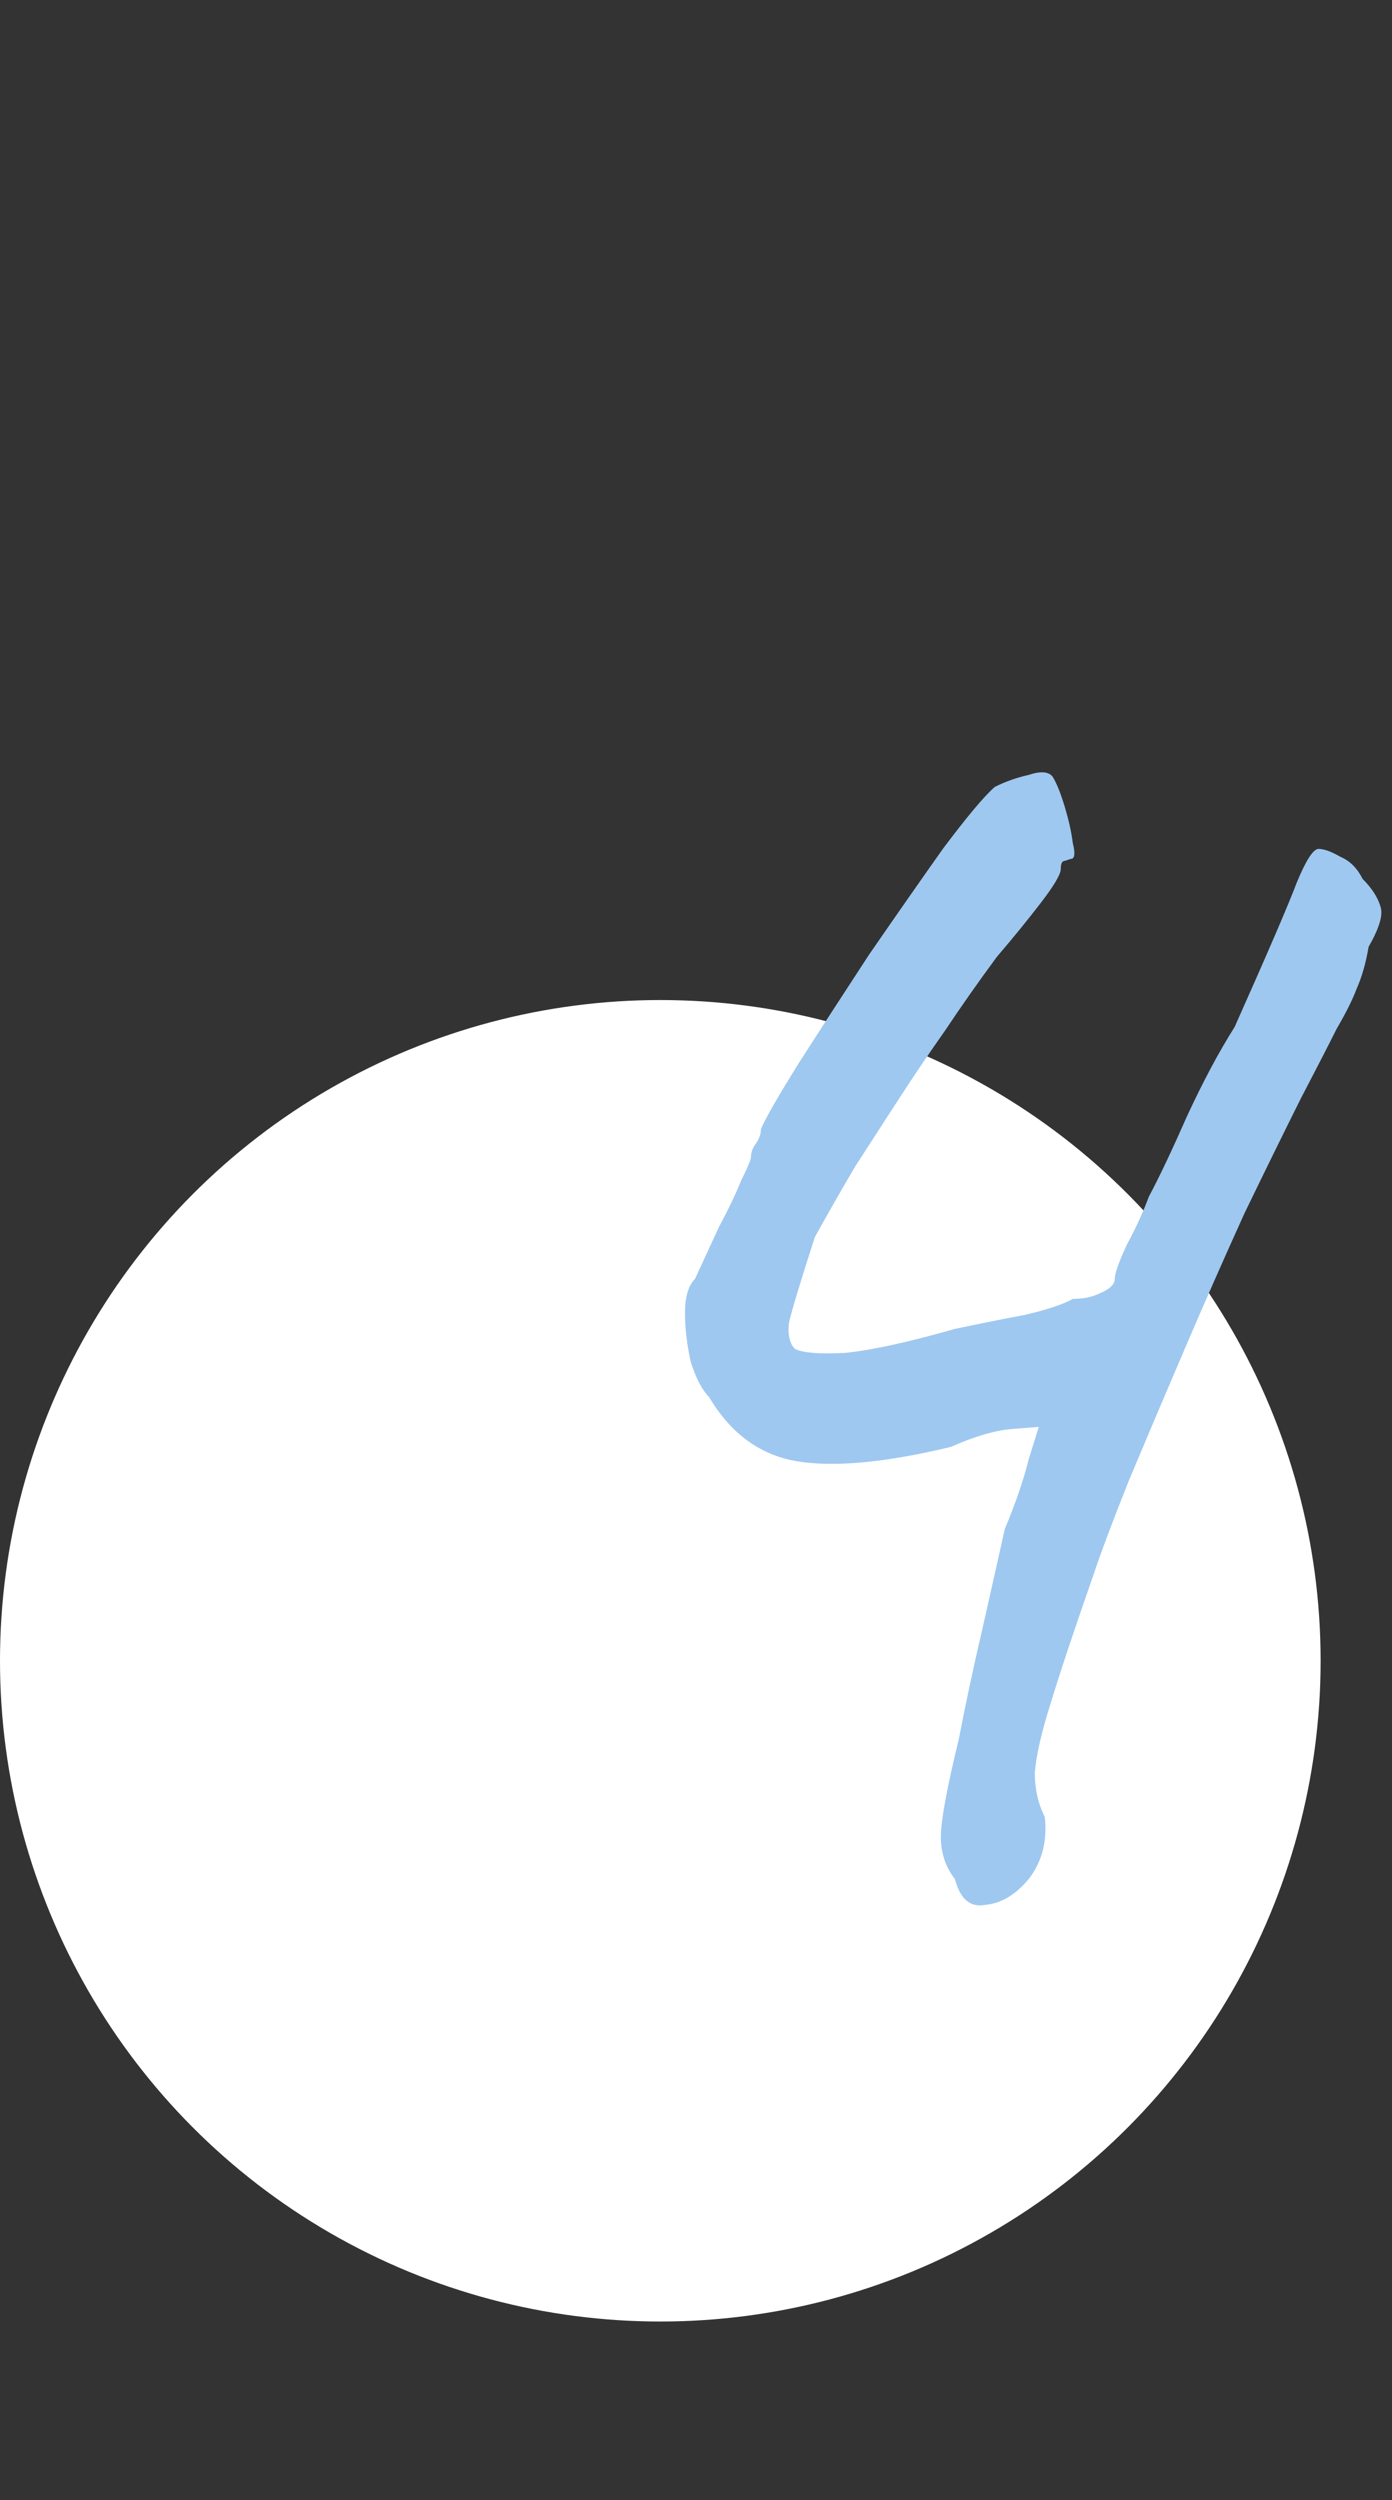
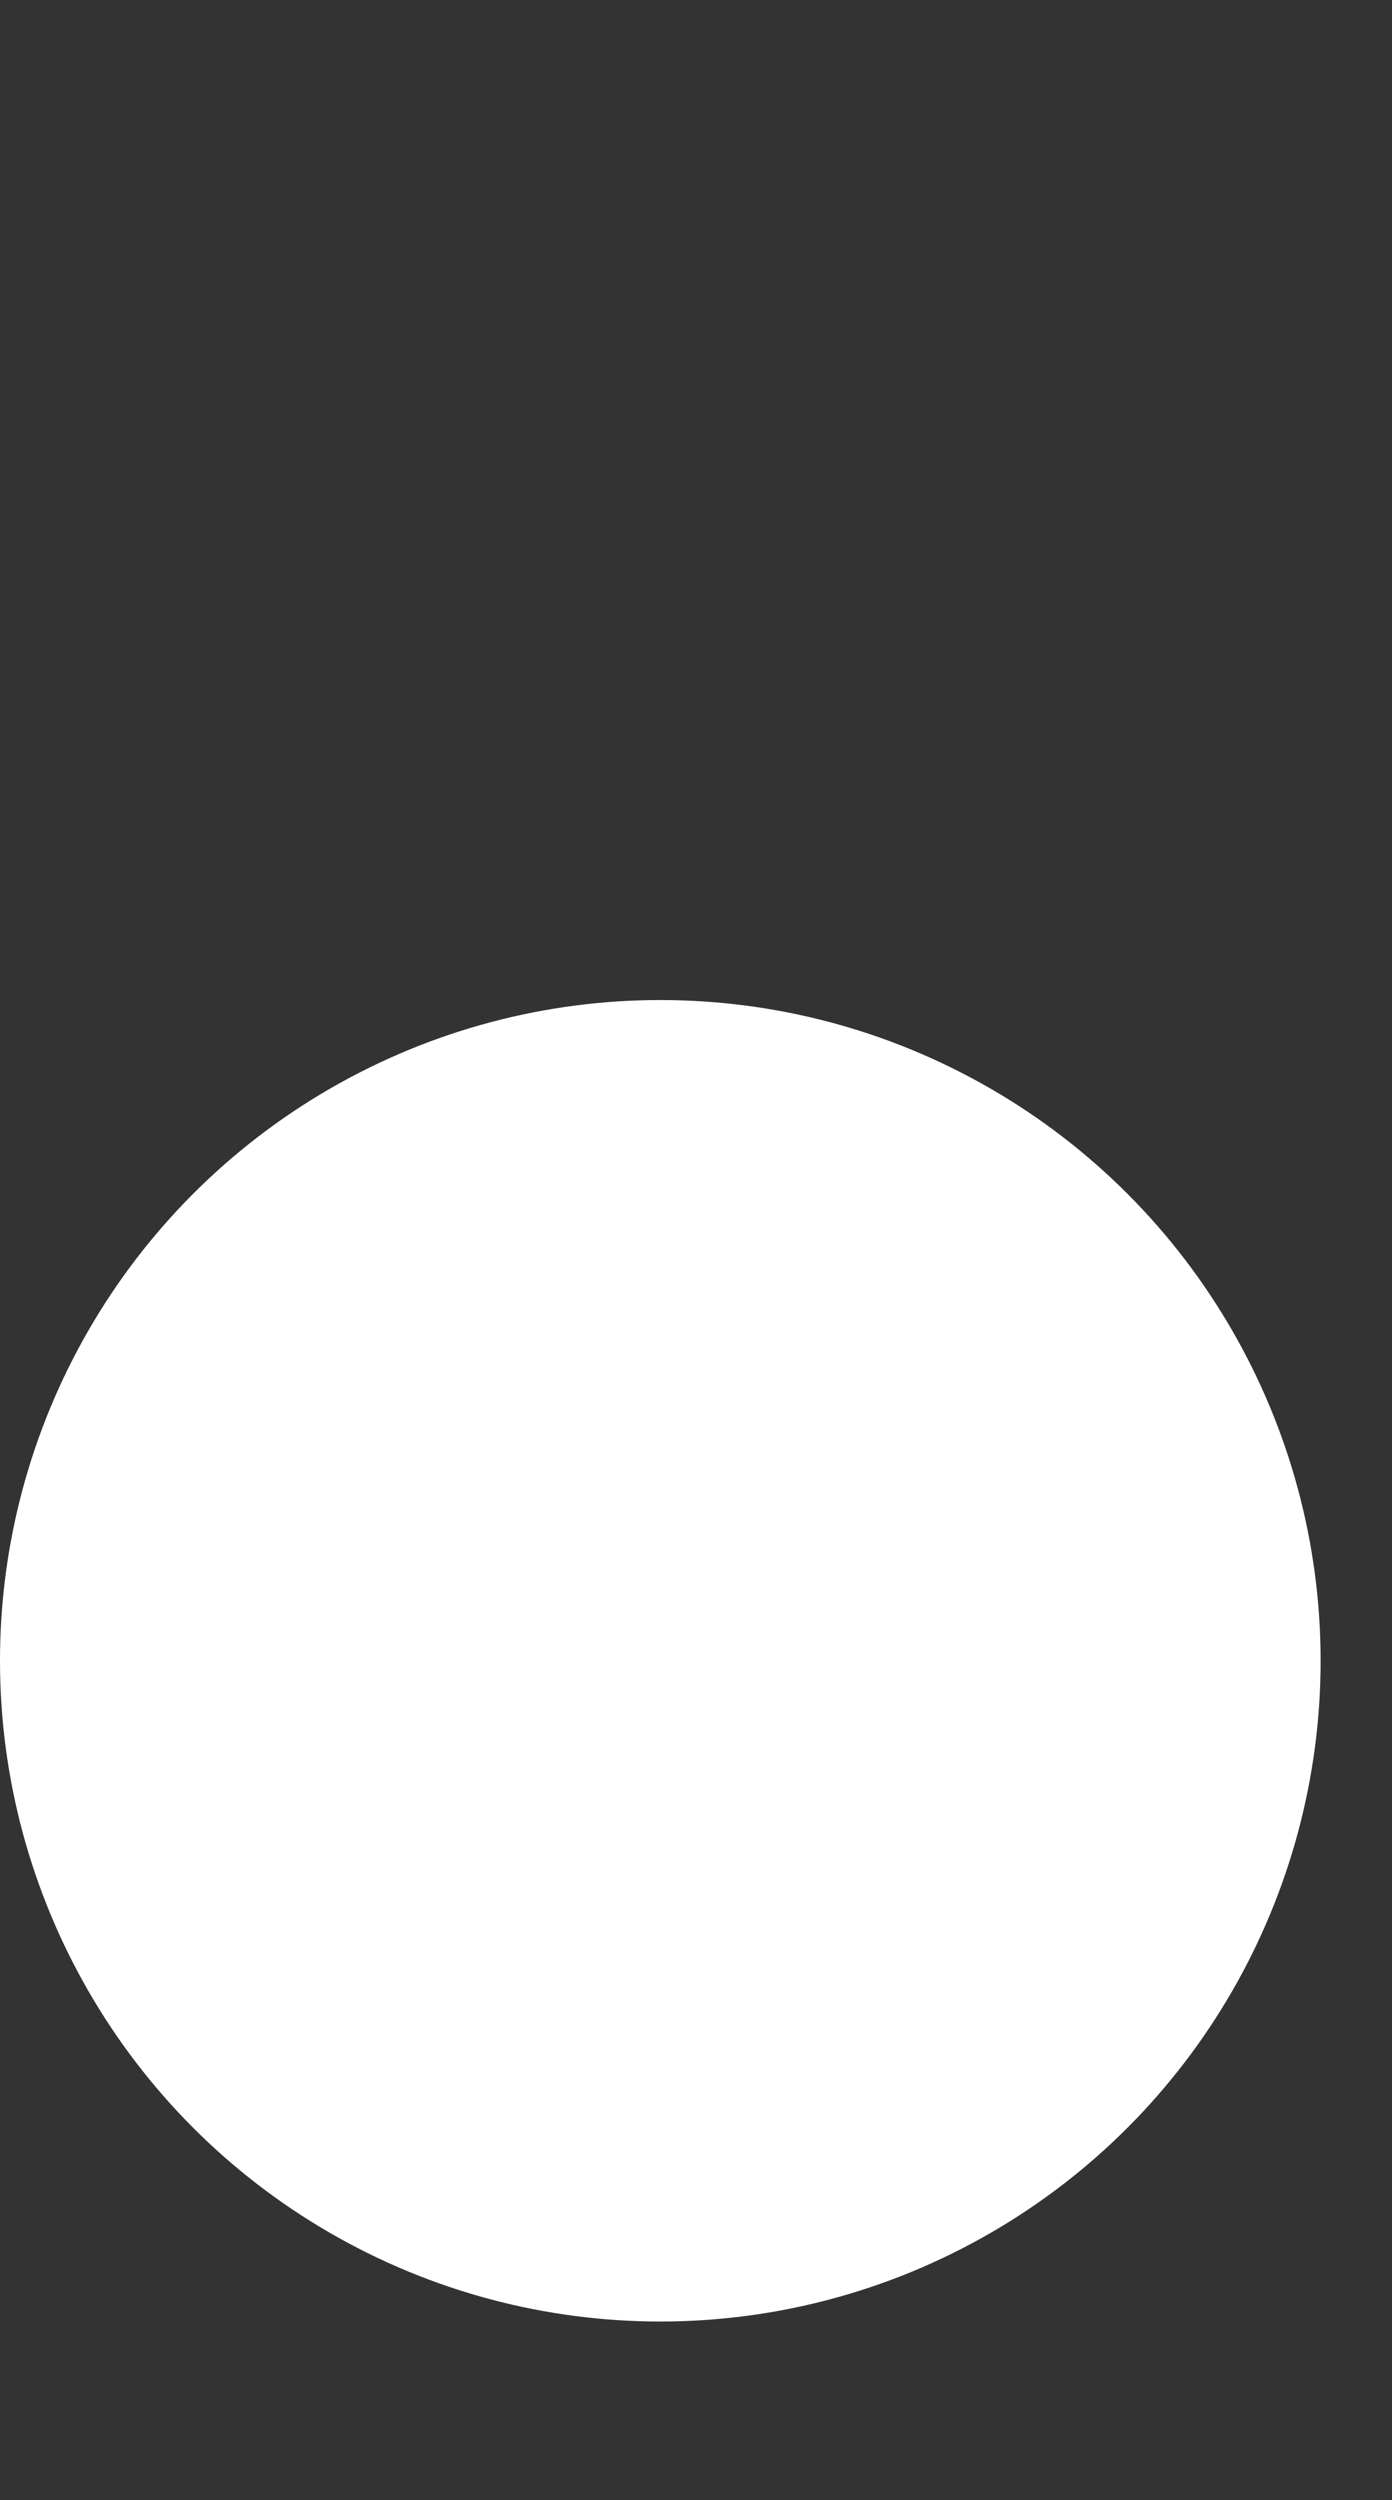
<svg xmlns="http://www.w3.org/2000/svg" width="39" height="70" viewBox="0 0 39 70" fill="none">
  <rect x="0" y="0" width="39" height="70" fill="#333333" stroke="none" />
  <circle cx="18.5" cy="46.5" r="18.5" fill="white" />
-   <path d="M26.752 52.608C26.491 52.272 26.36 51.88 26.36 51.432C26.36 50.984 26.528 50.069 26.864 48.688C27.051 47.717 27.275 46.672 27.536 45.552C27.797 44.395 28.003 43.48 28.152 42.808C28.451 42.099 28.675 41.445 28.824 40.848C29.011 40.251 29.104 39.952 29.104 39.952C29.104 39.952 28.861 39.971 28.376 40.008C27.891 40.045 27.312 40.213 26.64 40.512C24.773 40.96 23.317 41.091 22.272 40.904C21.264 40.717 20.461 40.12 19.864 39.112C19.677 38.925 19.509 38.608 19.36 38.16C19.248 37.675 19.192 37.208 19.192 36.76C19.192 36.312 19.285 35.995 19.472 35.808C19.696 35.323 19.92 34.837 20.144 34.352C20.405 33.867 20.611 33.437 20.76 33.064C20.947 32.691 21.04 32.467 21.04 32.392C21.04 32.28 21.077 32.168 21.152 32.056C21.264 31.907 21.32 31.757 21.32 31.608C21.469 31.272 21.824 30.656 22.384 29.76C22.981 28.827 23.635 27.819 24.344 26.736C25.091 25.653 25.781 24.664 26.416 23.768C27.088 22.872 27.573 22.293 27.872 22.032C28.171 21.883 28.488 21.771 28.824 21.696C29.16 21.584 29.384 21.603 29.496 21.752C29.608 21.939 29.72 22.219 29.832 22.592C29.944 22.965 30.019 23.301 30.056 23.6C30.131 23.899 30.112 24.048 30 24.048C30 24.048 29.944 24.067 29.832 24.104C29.757 24.104 29.72 24.179 29.72 24.328C29.72 24.477 29.533 24.795 29.16 25.28C28.787 25.765 28.376 26.269 27.928 26.792C27.405 27.501 26.92 28.192 26.472 28.864C26.024 29.499 25.595 30.133 25.184 30.768C24.773 31.403 24.363 32.037 23.952 32.672C23.579 33.307 23.205 33.96 22.832 34.632C22.421 35.901 22.179 36.704 22.104 37.04C22.067 37.376 22.123 37.619 22.272 37.768C22.496 37.88 22.963 37.917 23.672 37.88C24.419 37.805 25.445 37.581 26.752 37.208C27.461 37.059 28.115 36.928 28.712 36.816C29.347 36.667 29.795 36.517 30.056 36.368C30.355 36.368 30.616 36.312 30.84 36.2C31.101 36.088 31.232 35.957 31.232 35.808C31.232 35.659 31.344 35.341 31.568 34.856C31.829 34.371 32.035 33.923 32.184 33.512C32.483 32.952 32.837 32.205 33.248 31.272C33.696 30.301 34.144 29.461 34.592 28.752C35.525 26.661 36.104 25.317 36.328 24.72C36.589 24.085 36.795 23.768 36.944 23.768C37.093 23.768 37.299 23.843 37.56 23.992C37.821 24.104 38.027 24.309 38.176 24.608C38.437 24.869 38.605 25.131 38.68 25.392C38.755 25.616 38.643 25.989 38.344 26.512C38.269 26.96 38.157 27.352 38.008 27.688C37.896 27.987 37.709 28.36 37.448 28.808C37.224 29.256 36.888 29.909 36.44 30.768C35.992 31.664 35.469 32.728 34.872 33.96C34.312 35.192 33.752 36.461 33.192 37.768C32.632 39.075 32.109 40.307 31.624 41.464C31.176 42.584 30.84 43.48 30.616 44.152C30.093 45.645 29.701 46.821 29.44 47.68C29.179 48.501 29.029 49.155 28.992 49.64C28.992 50.088 29.085 50.499 29.272 50.872C29.347 51.544 29.197 52.123 28.824 52.608C28.451 53.056 28.04 53.299 27.592 53.336C27.181 53.411 26.901 53.168 26.752 52.608Z" fill="#9EC8F0" />
</svg>